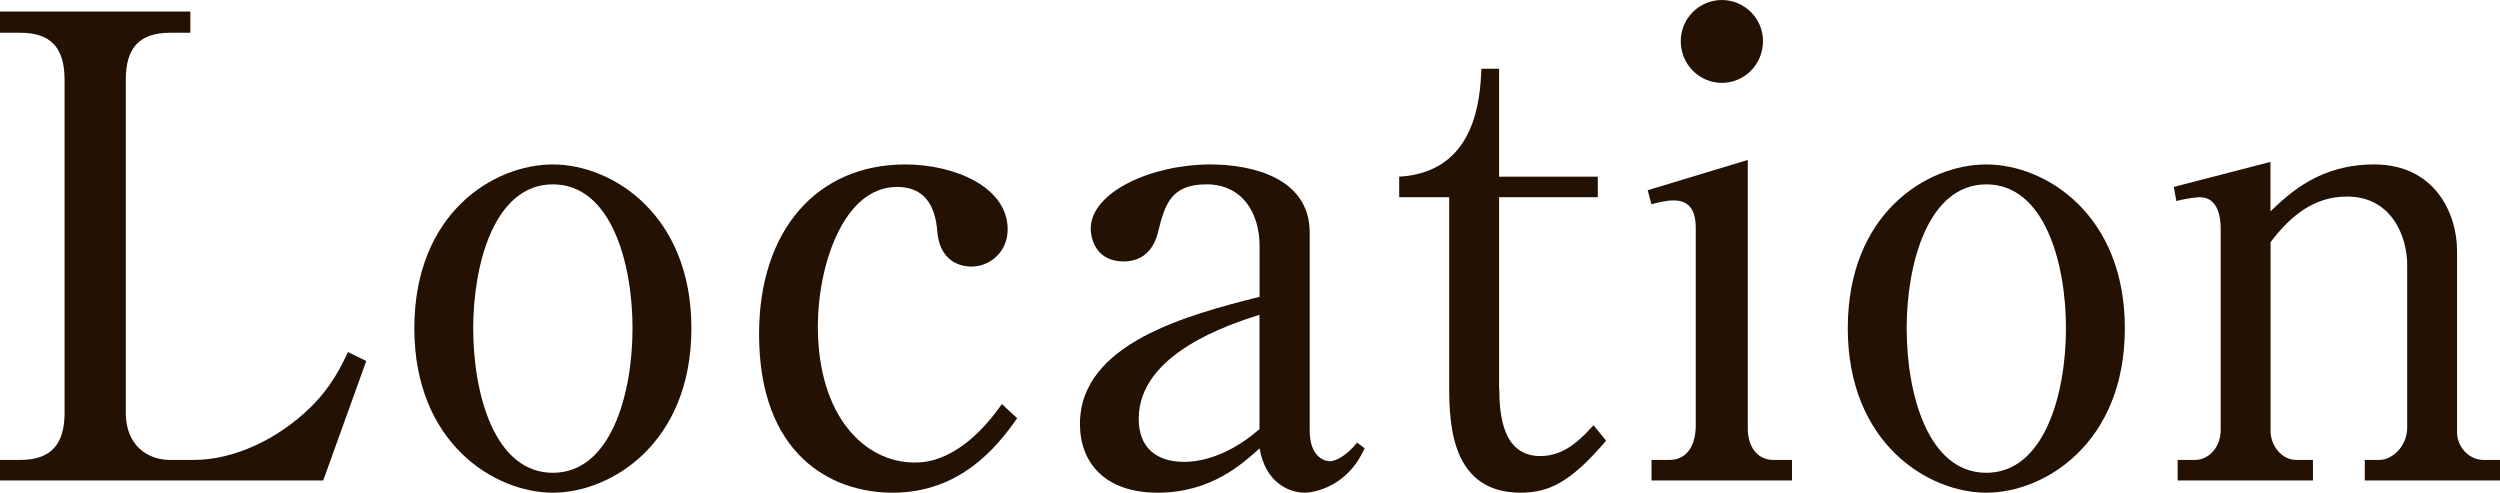
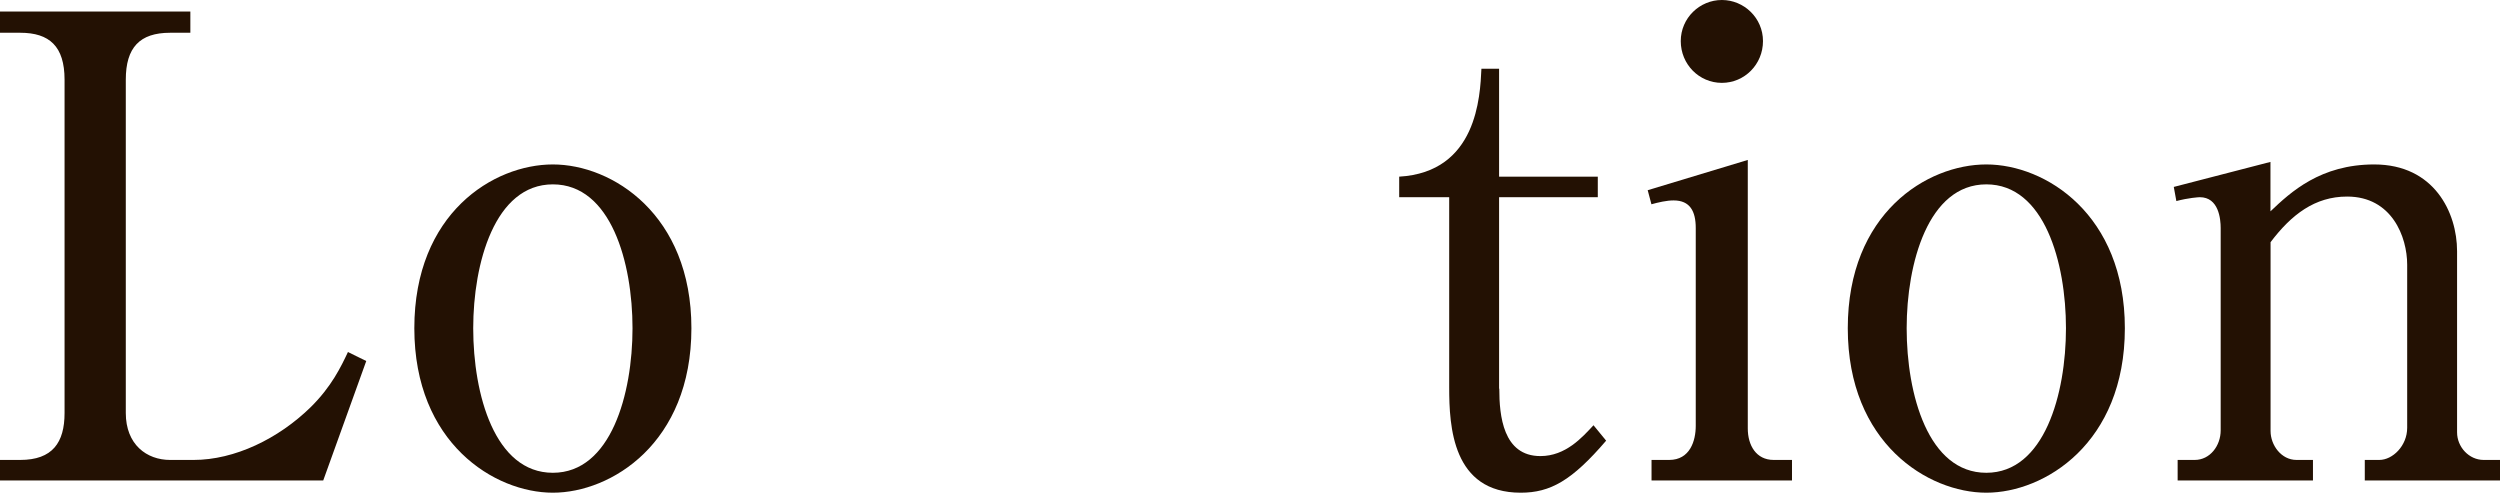
<svg xmlns="http://www.w3.org/2000/svg" id="_レイヤー_2" viewBox="0 0 233.51 46.02">
  <defs>
    <style>.cls-1{fill:#231103;}</style>
  </defs>
  <g id="_メイン画像を入れてください">
    <g>
      <path class="cls-1" d="m0,42.96h1.89c3.01,0,4.14-1.62,4.14-4.38V7.44c0-3.12-1.42-4.38-4.14-4.38H0v-1.98h17.78v1.98h-1.89c-2.84,0-4.14,1.38-4.14,4.38v31.14c0,2.94,1.95,4.38,4.14,4.38h2.19c3.84,0,7.92-1.98,10.93-4.92,1.95-1.92,2.84-3.78,3.49-5.16l1.71.84-4.02,11.16H0v-1.92Z" />
      <path class="cls-1" d="m64.58,30.66c0,10.74-7.5,15.36-12.94,15.36s-12.94-4.62-12.94-15.36,7.39-15.3,12.94-15.3,12.94,4.68,12.94,15.3Zm-20.38,0c0,6.18,2.01,13.5,7.44,13.5s7.44-7.38,7.44-13.5-2.01-13.44-7.44-13.44-7.44,7.38-7.44,13.44Z" />
-       <path class="cls-1" d="m95.01,39.06c-1.89,2.7-5.32,6.96-11.64,6.96-5.73,0-12.47-3.54-12.47-14.82,0-9.72,5.44-15.84,13.65-15.84,4.61,0,9.57,2.1,9.57,6.06,0,2.16-1.71,3.48-3.37,3.48-.35,0-2.89,0-3.19-3.18-.12-1.26-.41-4.26-3.78-4.26-5.02,0-7.39,7.38-7.39,13.02,0,8.4,4.37,12.72,9.04,12.72.89,0,4.31,0,8.15-5.46l1.42,1.32Z" />
-       <path class="cls-1" d="m127.45,41.88c-1.6,3.66-4.85,4.14-5.55,4.14-1.59,0-3.72-1.02-4.25-4.14-1.54,1.38-4.49,4.14-9.51,4.14s-7.27-2.88-7.27-6.42c0-7.56,10.16-10.2,16.78-11.88v-4.74c0-3.06-1.59-5.76-4.96-5.76s-3.9,1.92-4.55,4.56c-.47,1.8-1.65,2.64-3.19,2.64-2.48,0-3.07-1.98-3.07-3.06,0-3.42,5.67-6,11.17-6,3.9,0,9.28,1.26,9.28,6.36v18.48c0,2.52,1.42,2.88,1.89,2.88s1.48-.42,2.54-1.74l.71.54Zm-9.81-12.48c-2.78.9-11.28,3.6-11.28,9.72,0,2.7,1.65,4.02,4.25,4.02.53,0,3.54,0,7.03-3.06v-10.68Z" />
      <path class="cls-1" d="m140.04,36.3c0,2.52.35,6.3,3.84,6.3,2.36,0,3.9-1.74,4.96-2.88l1.18,1.44c-3.19,3.72-5.2,4.86-7.98,4.86-6.38,0-6.68-6.18-6.68-9.84v-17.76h-4.67v-1.92c7.27-.42,7.56-7.5,7.68-10.08h1.65v10.08h9.22v1.92h-9.22v17.88Z" />
      <path class="cls-1" d="m153.92,17.76l9.33-2.82v25.08c0,1.56.77,2.94,2.42,2.94h1.71v1.92h-13.12v-1.92h1.65c1.95,0,2.48-1.8,2.48-3.18v-18.48c0-1.56-.53-2.58-2.07-2.58-.65,0-1.42.18-2.07.36l-.35-1.32Zm10.75-13.92c0,2.16-1.71,3.9-3.84,3.9s-3.84-1.74-3.84-3.9,1.77-3.84,3.84-3.84,3.84,1.68,3.84,3.84Z" />
      <path class="cls-1" d="m198.47,30.66c0,10.74-7.5,15.36-12.94,15.36s-12.94-4.62-12.94-15.36,7.39-15.3,12.94-15.3,12.94,4.68,12.94,15.3Zm-20.38,0c0,6.18,2.01,13.5,7.44,13.5s7.44-7.38,7.44-13.5-2.01-13.44-7.44-13.44-7.44,7.38-7.44,13.44Z" />
      <path class="cls-1" d="m212.07,15.12v4.62c1.89-1.8,4.67-4.38,9.69-4.38,5.61,0,7.74,4.5,7.74,8.1v16.92c0,1.38,1.12,2.58,2.48,2.58h1.54v1.92h-12.64v-1.92h1.36c1.24,0,2.6-1.32,2.6-3v-15.24c0-2.58-1.42-6.36-5.61-6.36-3.01,0-5.2,1.68-7.15,4.26v17.64c0,1.32,1,2.7,2.42,2.7h1.54v1.92h-12.64v-1.92h1.6c1.42,0,2.42-1.32,2.42-2.76v-18.9c0-.84-.18-2.88-1.95-2.88-.12,0-1.06.06-2.19.36l-.24-1.32,9.04-2.34Z" />
    </g>
  </g>
</svg>